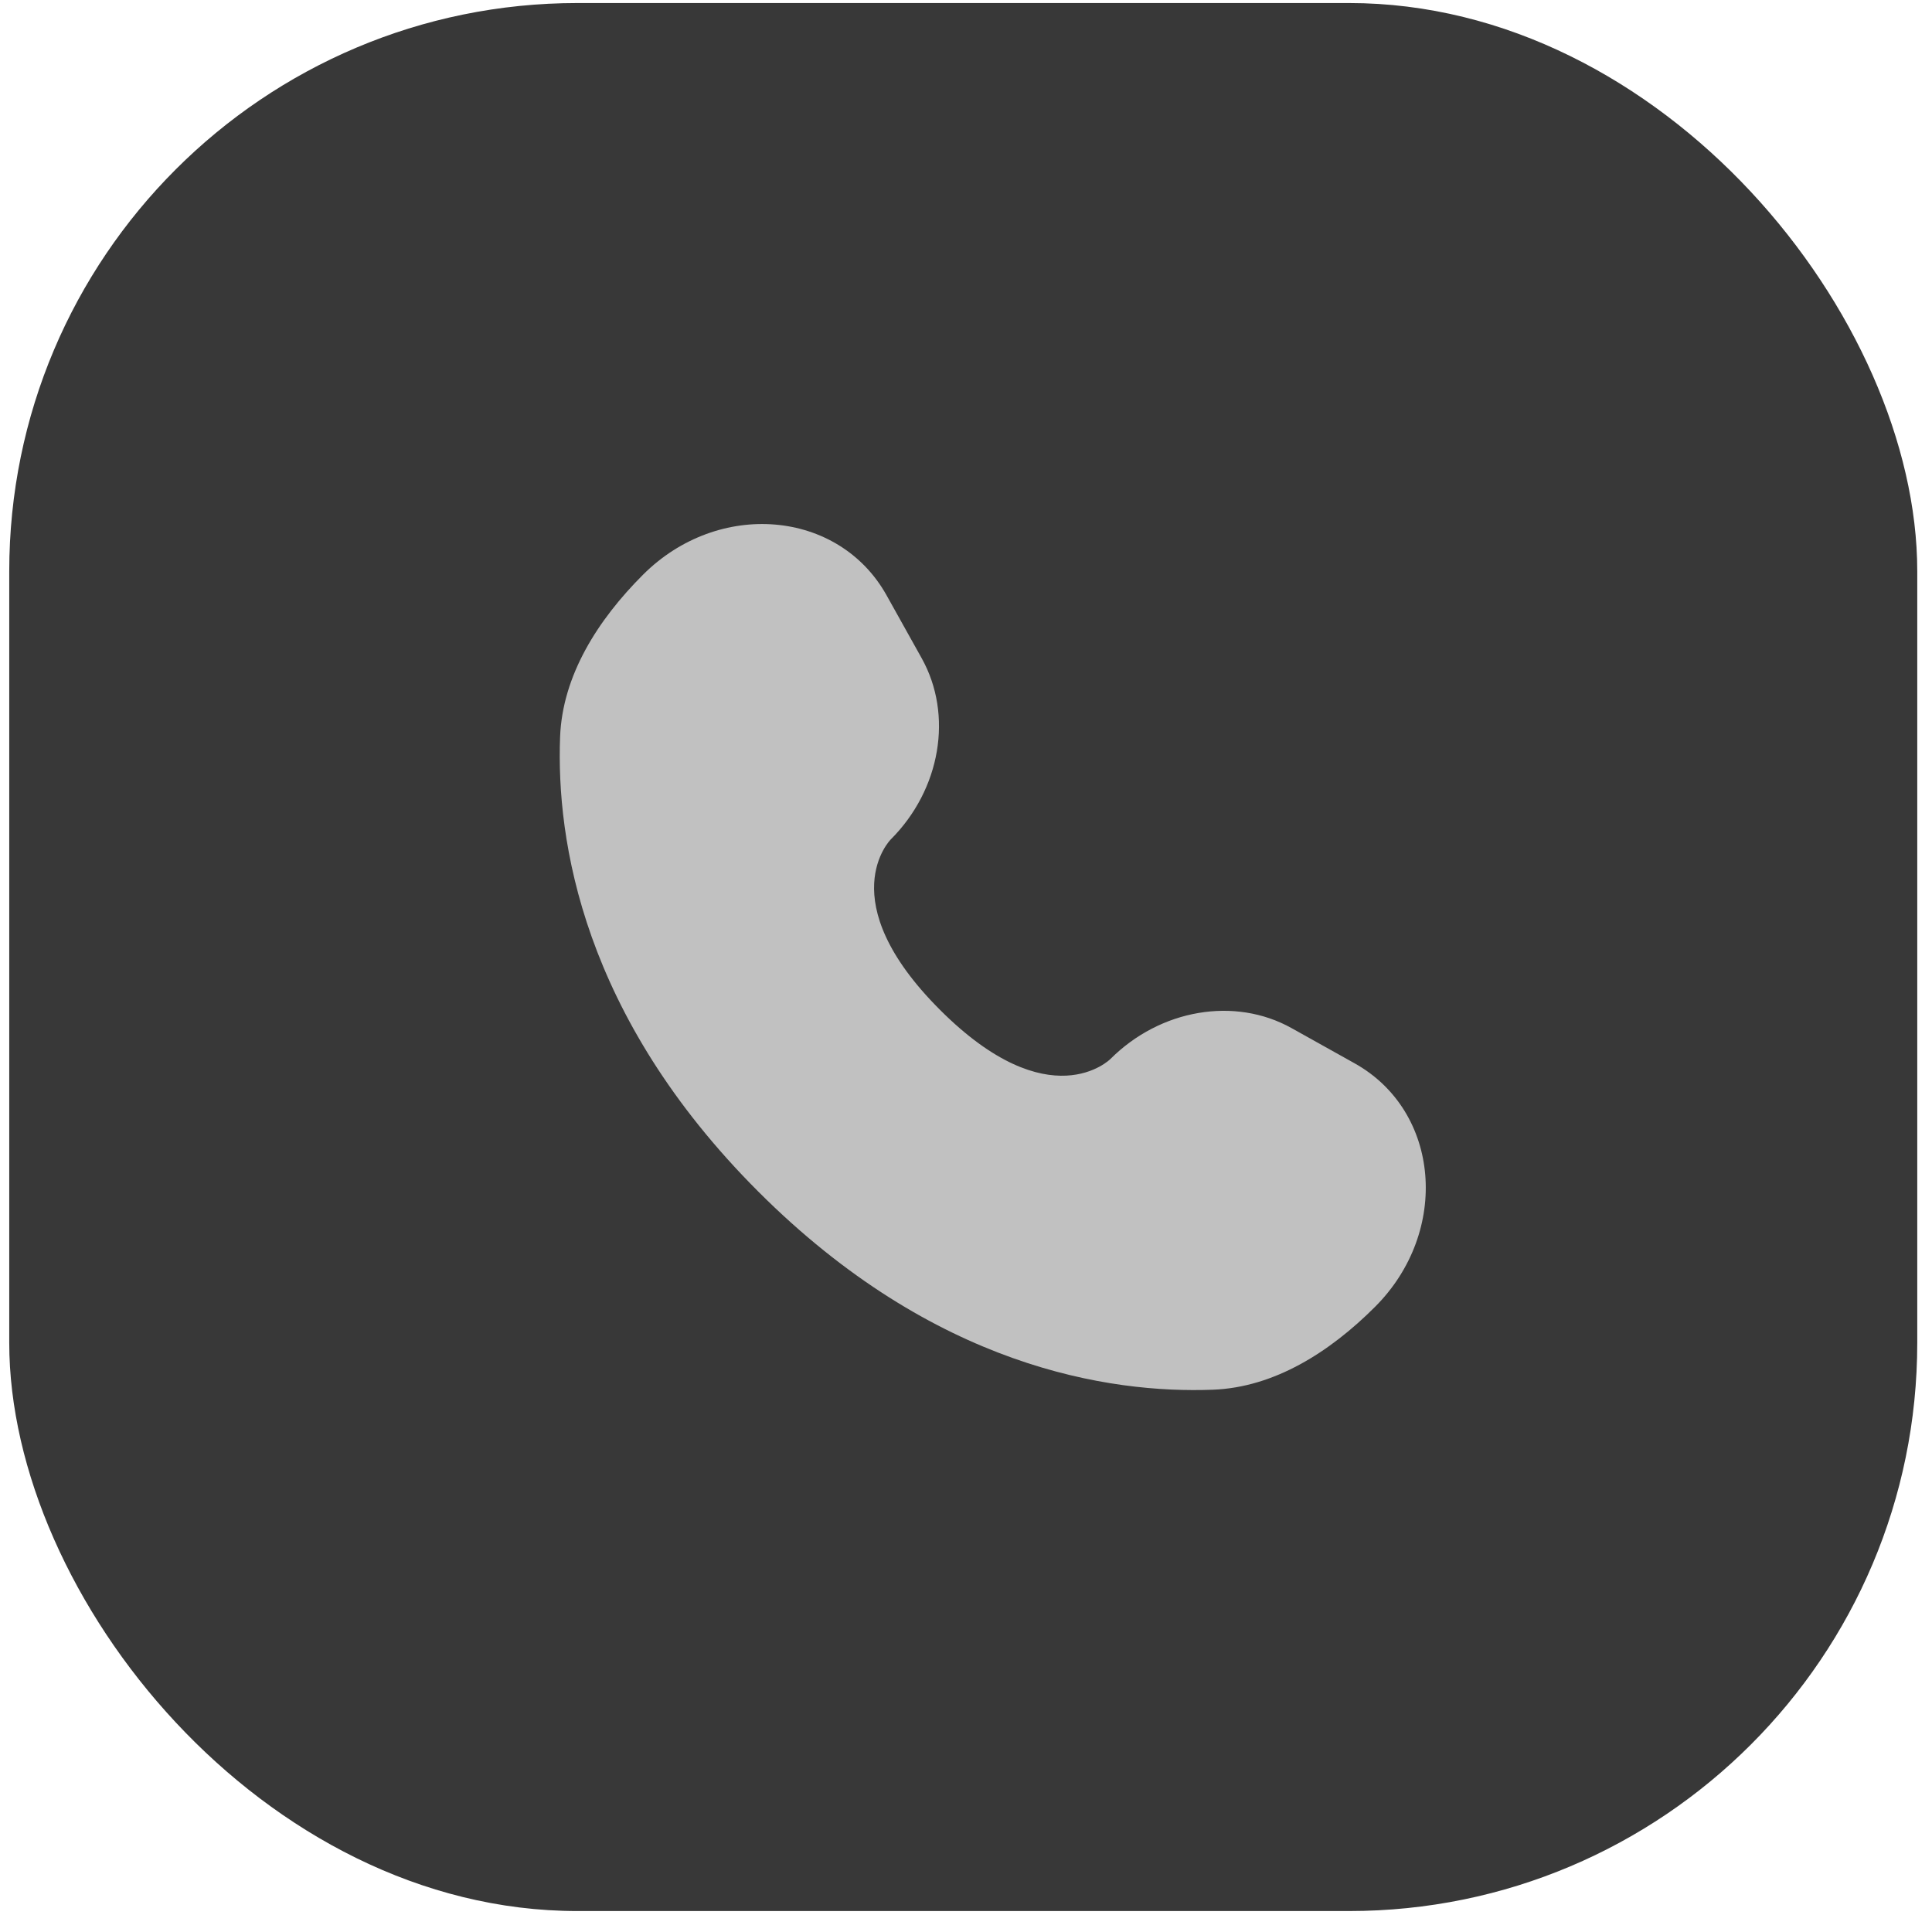
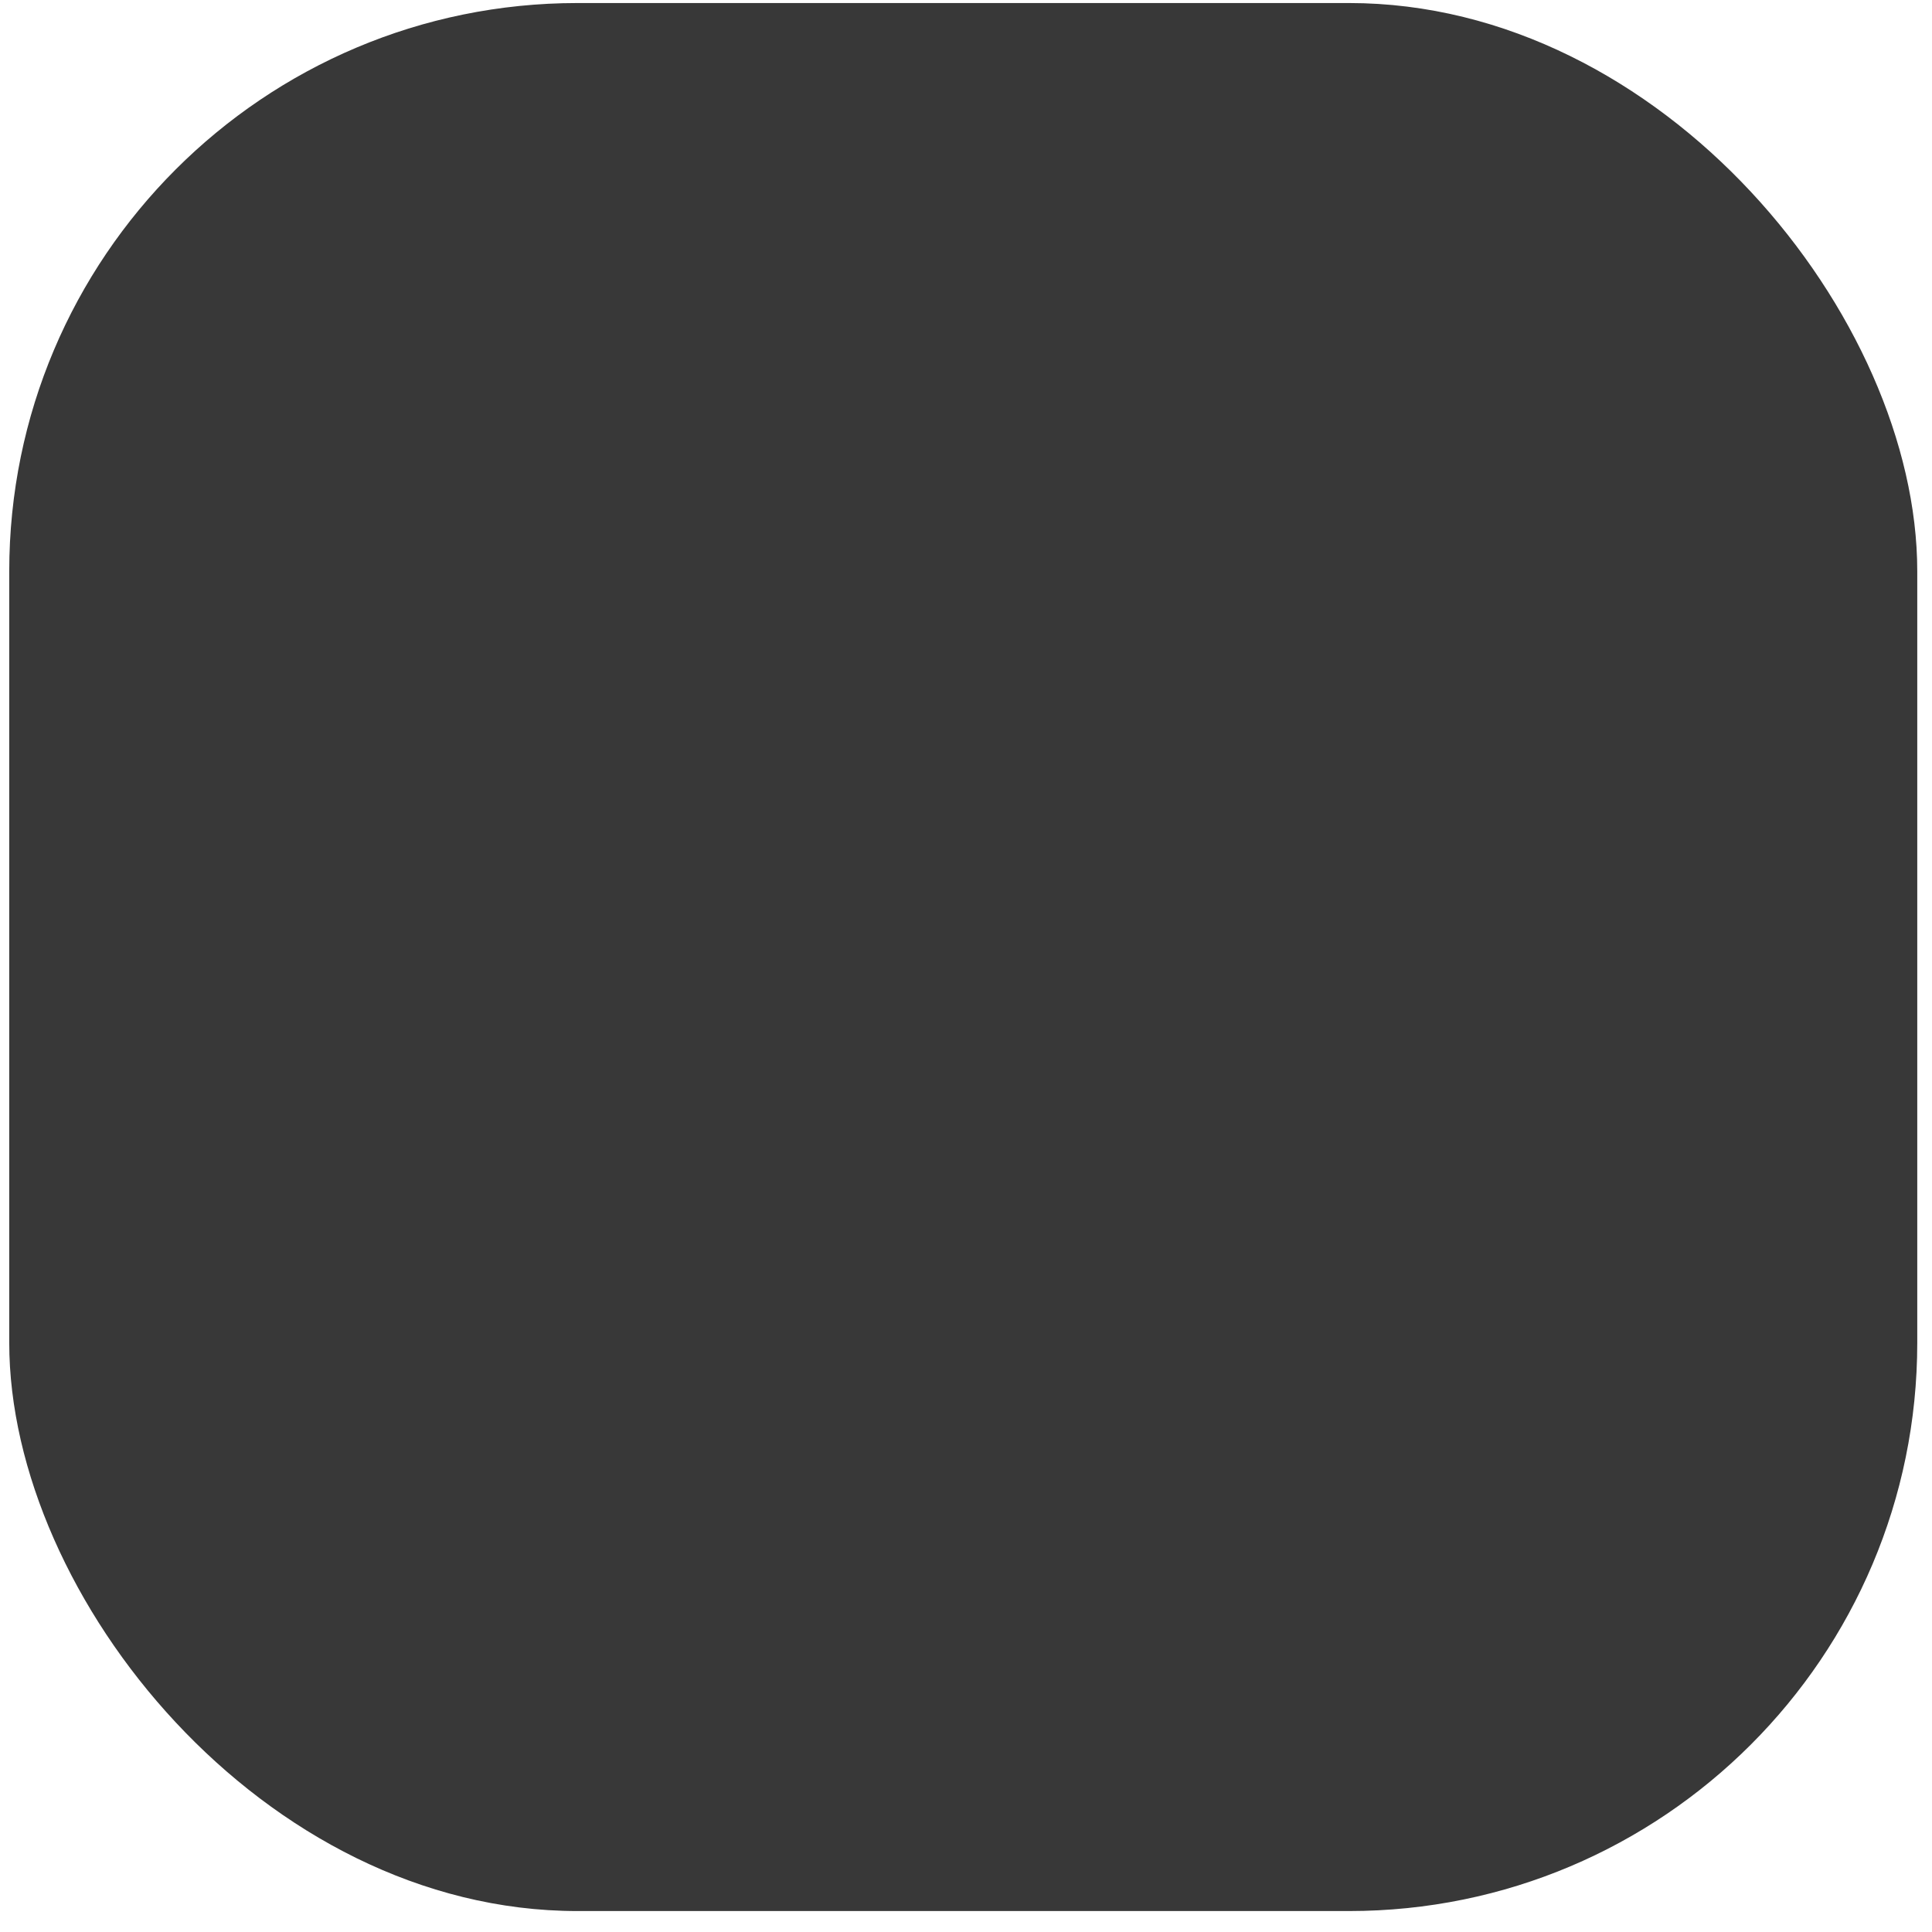
<svg xmlns="http://www.w3.org/2000/svg" width="51" height="51" viewBox="0 0 51 51" fill="none">
  <rect x="0.244" y="0.08" width="50.367" height="50.367" rx="15" fill="#383838" />
  <g filter="url(#filter0_i_1214_3722)">
-     <path d="M23.403 15.714L24.33 17.375C25.167 18.875 24.831 20.842 23.513 22.16C23.513 22.16 23.513 22.16 23.513 22.16C23.513 22.16 21.914 23.759 24.813 26.657C27.711 29.555 29.309 27.958 29.31 27.957C29.31 27.957 29.31 27.957 29.31 27.957C30.628 26.639 32.596 26.303 34.095 27.14L35.757 28.068C38.021 29.331 38.288 32.507 36.298 34.497C35.102 35.693 33.637 36.624 32.017 36.685C29.291 36.788 24.661 36.098 20.016 31.454C15.372 26.809 14.682 22.179 14.785 19.453C14.847 17.833 15.777 16.368 16.973 15.172C18.963 13.182 22.139 13.449 23.403 15.714Z" fill="#C1C1C1" />
-   </g>
+     </g>
  <defs>
    <filter id="filter0_i_1214_3722" x="14.776" y="13.833" width="22.861" height="22.861" filterUnits="userSpaceOnUse" color-interpolation-filters="sRGB">
      <feFlood flood-opacity="0" result="BackgroundImageFix" />
      <feBlend mode="normal" in="SourceGraphic" in2="BackgroundImageFix" result="shape" />
      <feColorMatrix in="SourceAlpha" type="matrix" values="0 0 0 0 0 0 0 0 0 0 0 0 0 0 0 0 0 0 127 0" result="hardAlpha" />
      <feOffset />
      <feGaussianBlur stdDeviation="3" />
      <feComposite in2="hardAlpha" operator="arithmetic" k2="-1" k3="1" />
      <feColorMatrix type="matrix" values="0 0 0 0 0.321 0 0 0 0 0.321 0 0 0 0 0.321 0 0 0 0.25 0" />
      <feBlend mode="normal" in2="shape" result="effect1_innerShadow_1214_3722" />
    </filter>
  </defs>
</svg>